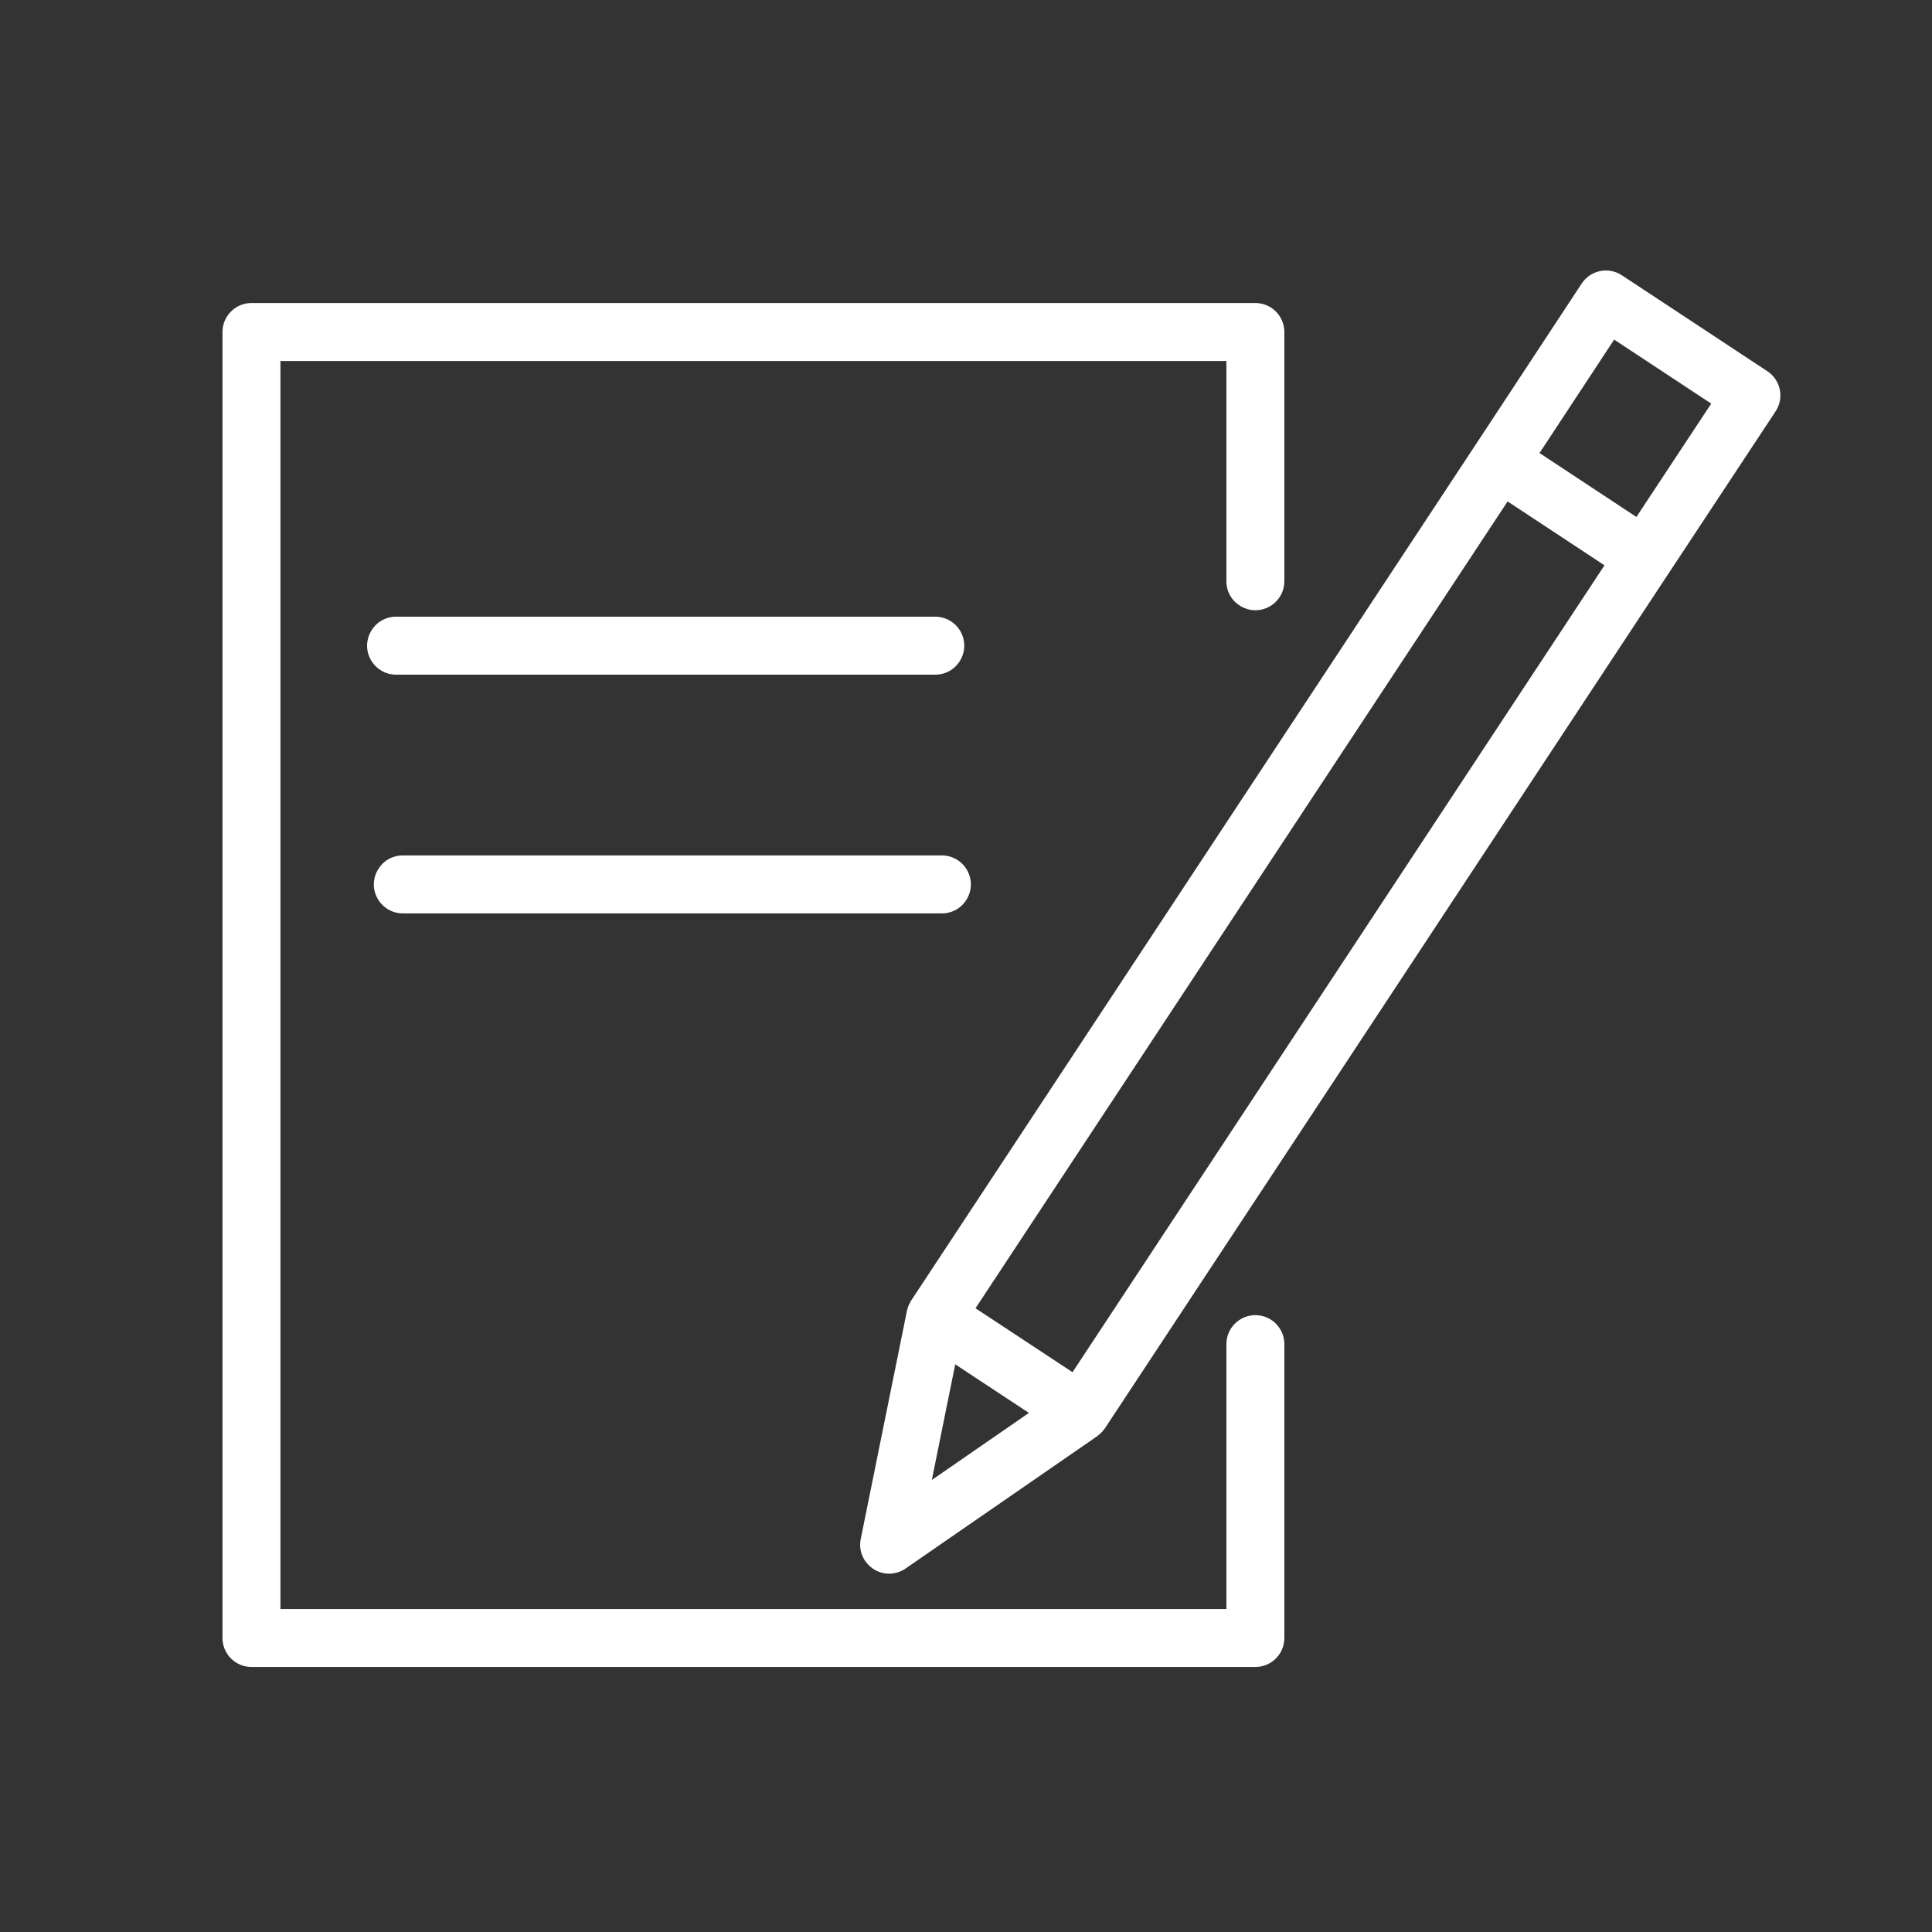
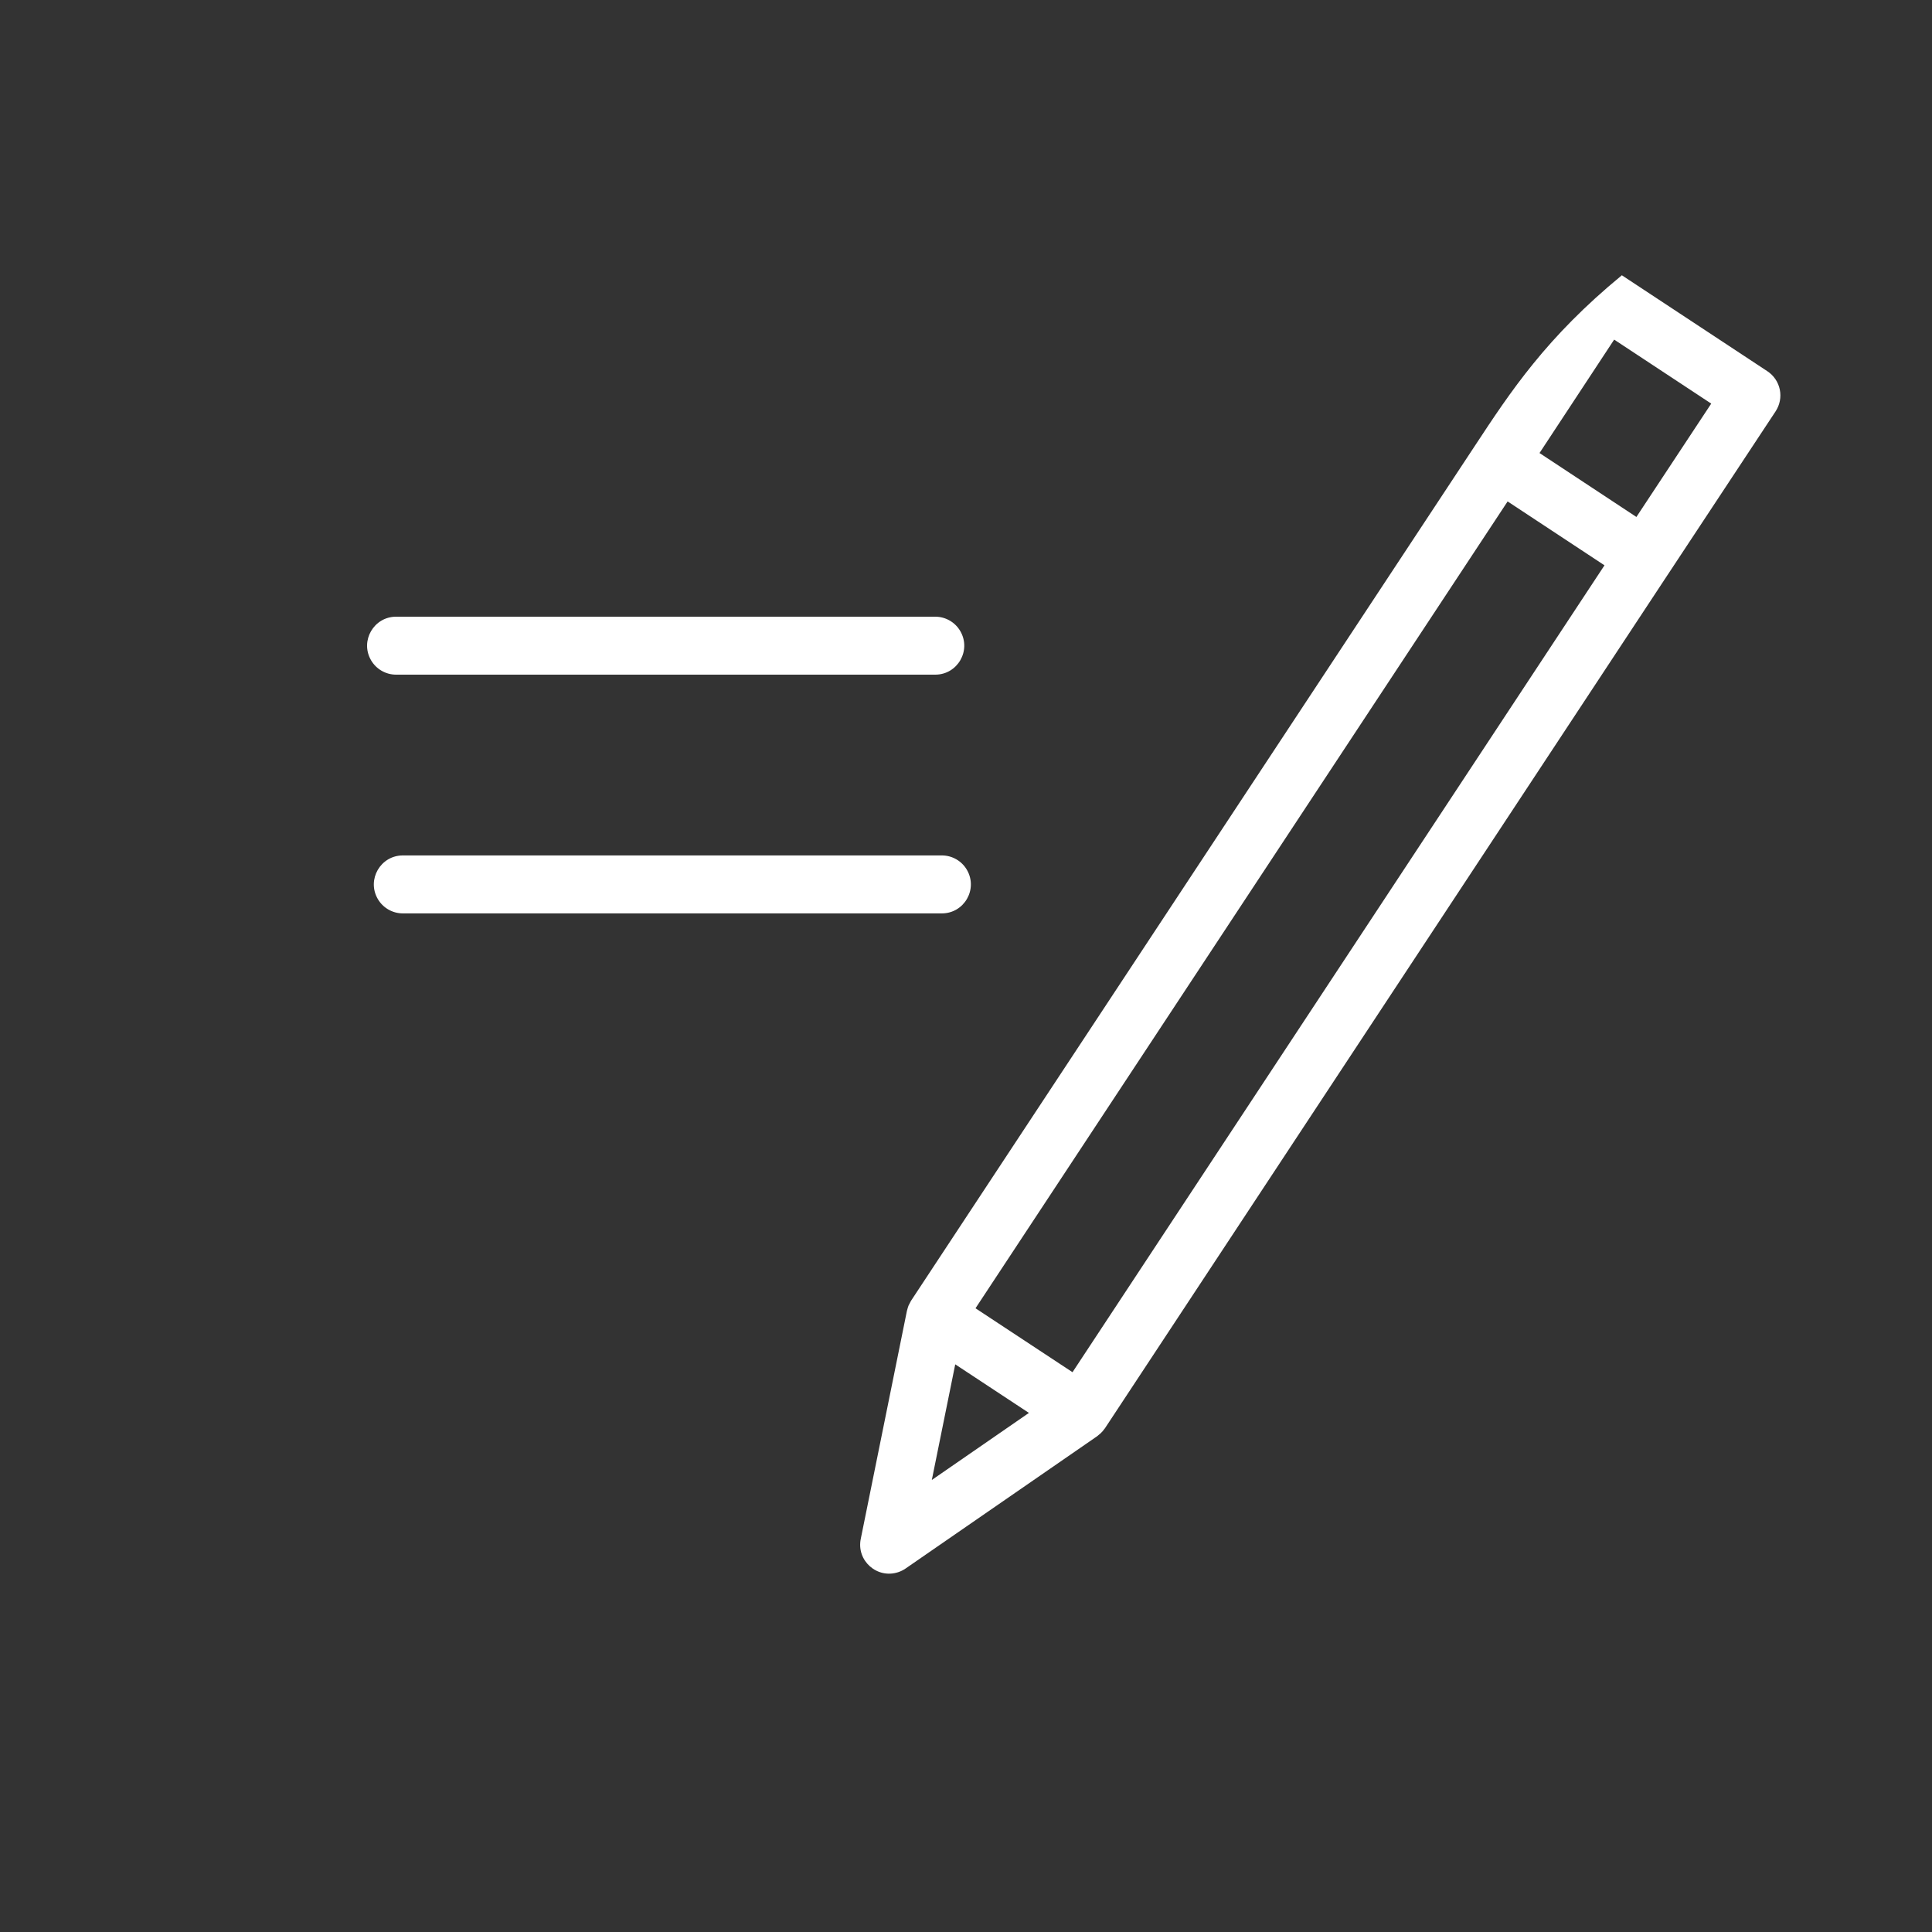
<svg xmlns="http://www.w3.org/2000/svg" viewBox="1950 2450 100 100" width="100" height="100" data-guides="{&quot;vertical&quot;:[],&quot;horizontal&quot;:[]}">
  <rect x="1950" y="2450" width="100" height="100" fill="#333333" stroke="none" />
-   <path fill="#ffffff" stroke="none" fill-opacity="1" stroke-width="1" stroke-opacity="1" color="rgb(51, 51, 51)" fill-rule="evenodd" font-size-adjust="none" id="tSvg3a171e5bfa" title="Path 5" d="M 2014.978 2518.072 C 2014.15 2518.072 2013.478 2518.744 2013.478 2519.572C 2013.478 2524.142 2013.478 2528.712 2013.478 2533.282C 1997.157 2533.282 1980.837 2533.282 1964.516 2533.282C 1964.516 2511.749 1964.516 2490.217 1964.516 2468.684C 1980.837 2468.684 1997.157 2468.684 2013.478 2468.684C 2013.478 2472.484 2013.478 2476.284 2013.478 2480.084C 2013.478 2481.239 2014.728 2481.96 2015.728 2481.383C 2016.192 2481.115 2016.478 2480.62 2016.478 2480.084C 2016.478 2475.784 2016.478 2471.484 2016.478 2467.184C 2016.478 2466.356 2015.806 2465.684 2014.978 2465.684C 1997.657 2465.684 1980.337 2465.684 1963.016 2465.684C 1962.188 2465.684 1961.516 2466.356 1961.516 2467.184C 1961.516 2489.717 1961.516 2512.249 1961.516 2534.782C 1961.516 2535.61 1962.188 2536.282 1963.016 2536.282C 1980.337 2536.282 1997.657 2536.282 2014.978 2536.282C 2015.806 2536.282 2016.478 2535.61 2016.478 2534.782C 2016.478 2529.712 2016.478 2524.642 2016.478 2519.572C 2016.478 2518.744 2015.806 2518.072 2014.978 2518.072Z" />
-   <path fill="#ffffff" stroke="none" fill-opacity="1" stroke-width="1" stroke-opacity="1" color="rgb(51, 51, 51)" fill-rule="evenodd" font-size-adjust="none" id="tSvg196442e19e" title="Path 6" d="M 2042.122 2470.165 C 2042.042 2469.775 2041.81 2469.433 2041.478 2469.214C 2038.968 2467.559 2036.458 2465.903 2033.947 2464.248C 2033.255 2463.791 2032.324 2463.983 2031.868 2464.676C 2030.031 2467.468 2028.193 2470.261 2026.355 2473.053C 2026.355 2473.053 2026.355 2473.054 2026.354 2473.054C 2016.623 2487.809 2006.892 2502.563 1997.161 2517.318C 1997.135 2517.357 1997.118 2517.4 1997.097 2517.44C 1997.074 2517.482 1997.049 2517.522 1997.03 2517.566C 1997 2517.641 1996.976 2517.718 1996.958 2517.797C 1996.954 2517.814 1996.947 2517.828 1996.943 2517.845C 1996.943 2517.847 1996.943 2517.849 1996.942 2517.851C 1996.941 2517.856 1996.94 2517.86 1996.939 2517.865C 1996.144 2521.794 1995.349 2525.723 1994.553 2529.652C 1994.322 2530.782 1995.401 2531.739 1996.496 2531.374C 1996.631 2531.329 1996.759 2531.265 1996.876 2531.184C 2000.182 2528.901 2003.487 2526.619 2006.792 2524.336C 2006.825 2524.313 2006.851 2524.285 2006.882 2524.26C 2006.913 2524.235 2006.944 2524.211 2006.973 2524.183C 2007.047 2524.113 2007.114 2524.036 2007.171 2523.952C 2007.177 2523.943 2007.186 2523.937 2007.192 2523.928C 2007.195 2523.923 2007.198 2523.919 2007.201 2523.914C 2007.204 2523.91 2007.206 2523.907 2007.208 2523.903C 2016.931 2509.157 2026.654 2494.41 2036.376 2479.664C 2036.377 2479.663 2036.378 2479.663 2036.378 2479.662C 2038.22 2476.872 2040.062 2474.082 2041.904 2471.292C 2042.123 2470.96 2042.202 2470.555 2042.122 2470.165ZM 1999.443 2520.618 C 2000.715 2521.456 2001.986 2522.294 2003.257 2523.132C 2001.582 2524.289 1999.907 2525.446 1998.231 2526.603C 1998.635 2524.608 1999.039 2522.613 1999.443 2520.618ZM 2005.513 2521.025 C 2003.84 2519.922 2002.166 2518.819 2000.492 2517.716C 2009.673 2503.795 2018.854 2489.875 2028.034 2475.954C 2029.706 2477.056 2031.377 2478.159 2033.048 2479.261C 2023.87 2493.182 2014.692 2507.104 2005.513 2521.025ZM 2034.7 2476.758 C 2033.029 2475.655 2031.357 2474.552 2029.685 2473.449C 2030.973 2471.492 2032.261 2469.535 2033.549 2467.578C 2035.224 2468.682 2036.899 2469.787 2038.573 2470.891C 2037.282 2472.847 2035.991 2474.802 2034.7 2476.758ZM 1998.408 2484.92 C 1999.563 2484.92 2000.285 2483.67 1999.707 2482.67C 1999.439 2482.206 1998.944 2481.92 1998.408 2481.92C 1989.106 2481.92 1979.804 2481.92 1970.502 2481.92C 1969.348 2481.92 1968.626 2483.17 1969.203 2484.17C 1969.471 2484.634 1969.966 2484.92 1970.502 2484.92C 1979.804 2484.92 1989.106 2484.92 1998.408 2484.92ZM 1970.851 2497.277 C 1980.151 2497.277 1989.451 2497.277 1998.75 2497.277C 1999.905 2497.277 2000.627 2496.027 2000.049 2495.027C 1999.781 2494.563 1999.286 2494.277 1998.75 2494.277C 1989.451 2494.277 1980.151 2494.277 1970.851 2494.277C 1969.697 2494.277 1968.975 2495.527 1969.552 2496.527C 1969.82 2496.991 1970.315 2497.277 1970.851 2497.277Z" />
+   <path fill="#ffffff" stroke="none" fill-opacity="1" stroke-width="1" stroke-opacity="1" color="rgb(51, 51, 51)" fill-rule="evenodd" font-size-adjust="none" id="tSvg196442e19e" title="Path 6" d="M 2042.122 2470.165 C 2042.042 2469.775 2041.81 2469.433 2041.478 2469.214C 2038.968 2467.559 2036.458 2465.903 2033.947 2464.248C 2030.031 2467.468 2028.193 2470.261 2026.355 2473.053C 2026.355 2473.053 2026.355 2473.054 2026.354 2473.054C 2016.623 2487.809 2006.892 2502.563 1997.161 2517.318C 1997.135 2517.357 1997.118 2517.4 1997.097 2517.44C 1997.074 2517.482 1997.049 2517.522 1997.03 2517.566C 1997 2517.641 1996.976 2517.718 1996.958 2517.797C 1996.954 2517.814 1996.947 2517.828 1996.943 2517.845C 1996.943 2517.847 1996.943 2517.849 1996.942 2517.851C 1996.941 2517.856 1996.94 2517.86 1996.939 2517.865C 1996.144 2521.794 1995.349 2525.723 1994.553 2529.652C 1994.322 2530.782 1995.401 2531.739 1996.496 2531.374C 1996.631 2531.329 1996.759 2531.265 1996.876 2531.184C 2000.182 2528.901 2003.487 2526.619 2006.792 2524.336C 2006.825 2524.313 2006.851 2524.285 2006.882 2524.26C 2006.913 2524.235 2006.944 2524.211 2006.973 2524.183C 2007.047 2524.113 2007.114 2524.036 2007.171 2523.952C 2007.177 2523.943 2007.186 2523.937 2007.192 2523.928C 2007.195 2523.923 2007.198 2523.919 2007.201 2523.914C 2007.204 2523.91 2007.206 2523.907 2007.208 2523.903C 2016.931 2509.157 2026.654 2494.41 2036.376 2479.664C 2036.377 2479.663 2036.378 2479.663 2036.378 2479.662C 2038.22 2476.872 2040.062 2474.082 2041.904 2471.292C 2042.123 2470.96 2042.202 2470.555 2042.122 2470.165ZM 1999.443 2520.618 C 2000.715 2521.456 2001.986 2522.294 2003.257 2523.132C 2001.582 2524.289 1999.907 2525.446 1998.231 2526.603C 1998.635 2524.608 1999.039 2522.613 1999.443 2520.618ZM 2005.513 2521.025 C 2003.84 2519.922 2002.166 2518.819 2000.492 2517.716C 2009.673 2503.795 2018.854 2489.875 2028.034 2475.954C 2029.706 2477.056 2031.377 2478.159 2033.048 2479.261C 2023.87 2493.182 2014.692 2507.104 2005.513 2521.025ZM 2034.7 2476.758 C 2033.029 2475.655 2031.357 2474.552 2029.685 2473.449C 2030.973 2471.492 2032.261 2469.535 2033.549 2467.578C 2035.224 2468.682 2036.899 2469.787 2038.573 2470.891C 2037.282 2472.847 2035.991 2474.802 2034.7 2476.758ZM 1998.408 2484.92 C 1999.563 2484.92 2000.285 2483.67 1999.707 2482.67C 1999.439 2482.206 1998.944 2481.92 1998.408 2481.92C 1989.106 2481.92 1979.804 2481.92 1970.502 2481.92C 1969.348 2481.92 1968.626 2483.17 1969.203 2484.17C 1969.471 2484.634 1969.966 2484.92 1970.502 2484.92C 1979.804 2484.92 1989.106 2484.92 1998.408 2484.92ZM 1970.851 2497.277 C 1980.151 2497.277 1989.451 2497.277 1998.75 2497.277C 1999.905 2497.277 2000.627 2496.027 2000.049 2495.027C 1999.781 2494.563 1999.286 2494.277 1998.75 2494.277C 1989.451 2494.277 1980.151 2494.277 1970.851 2494.277C 1969.697 2494.277 1968.975 2495.527 1969.552 2496.527C 1969.82 2496.991 1970.315 2497.277 1970.851 2497.277Z" />
  <defs />
</svg>